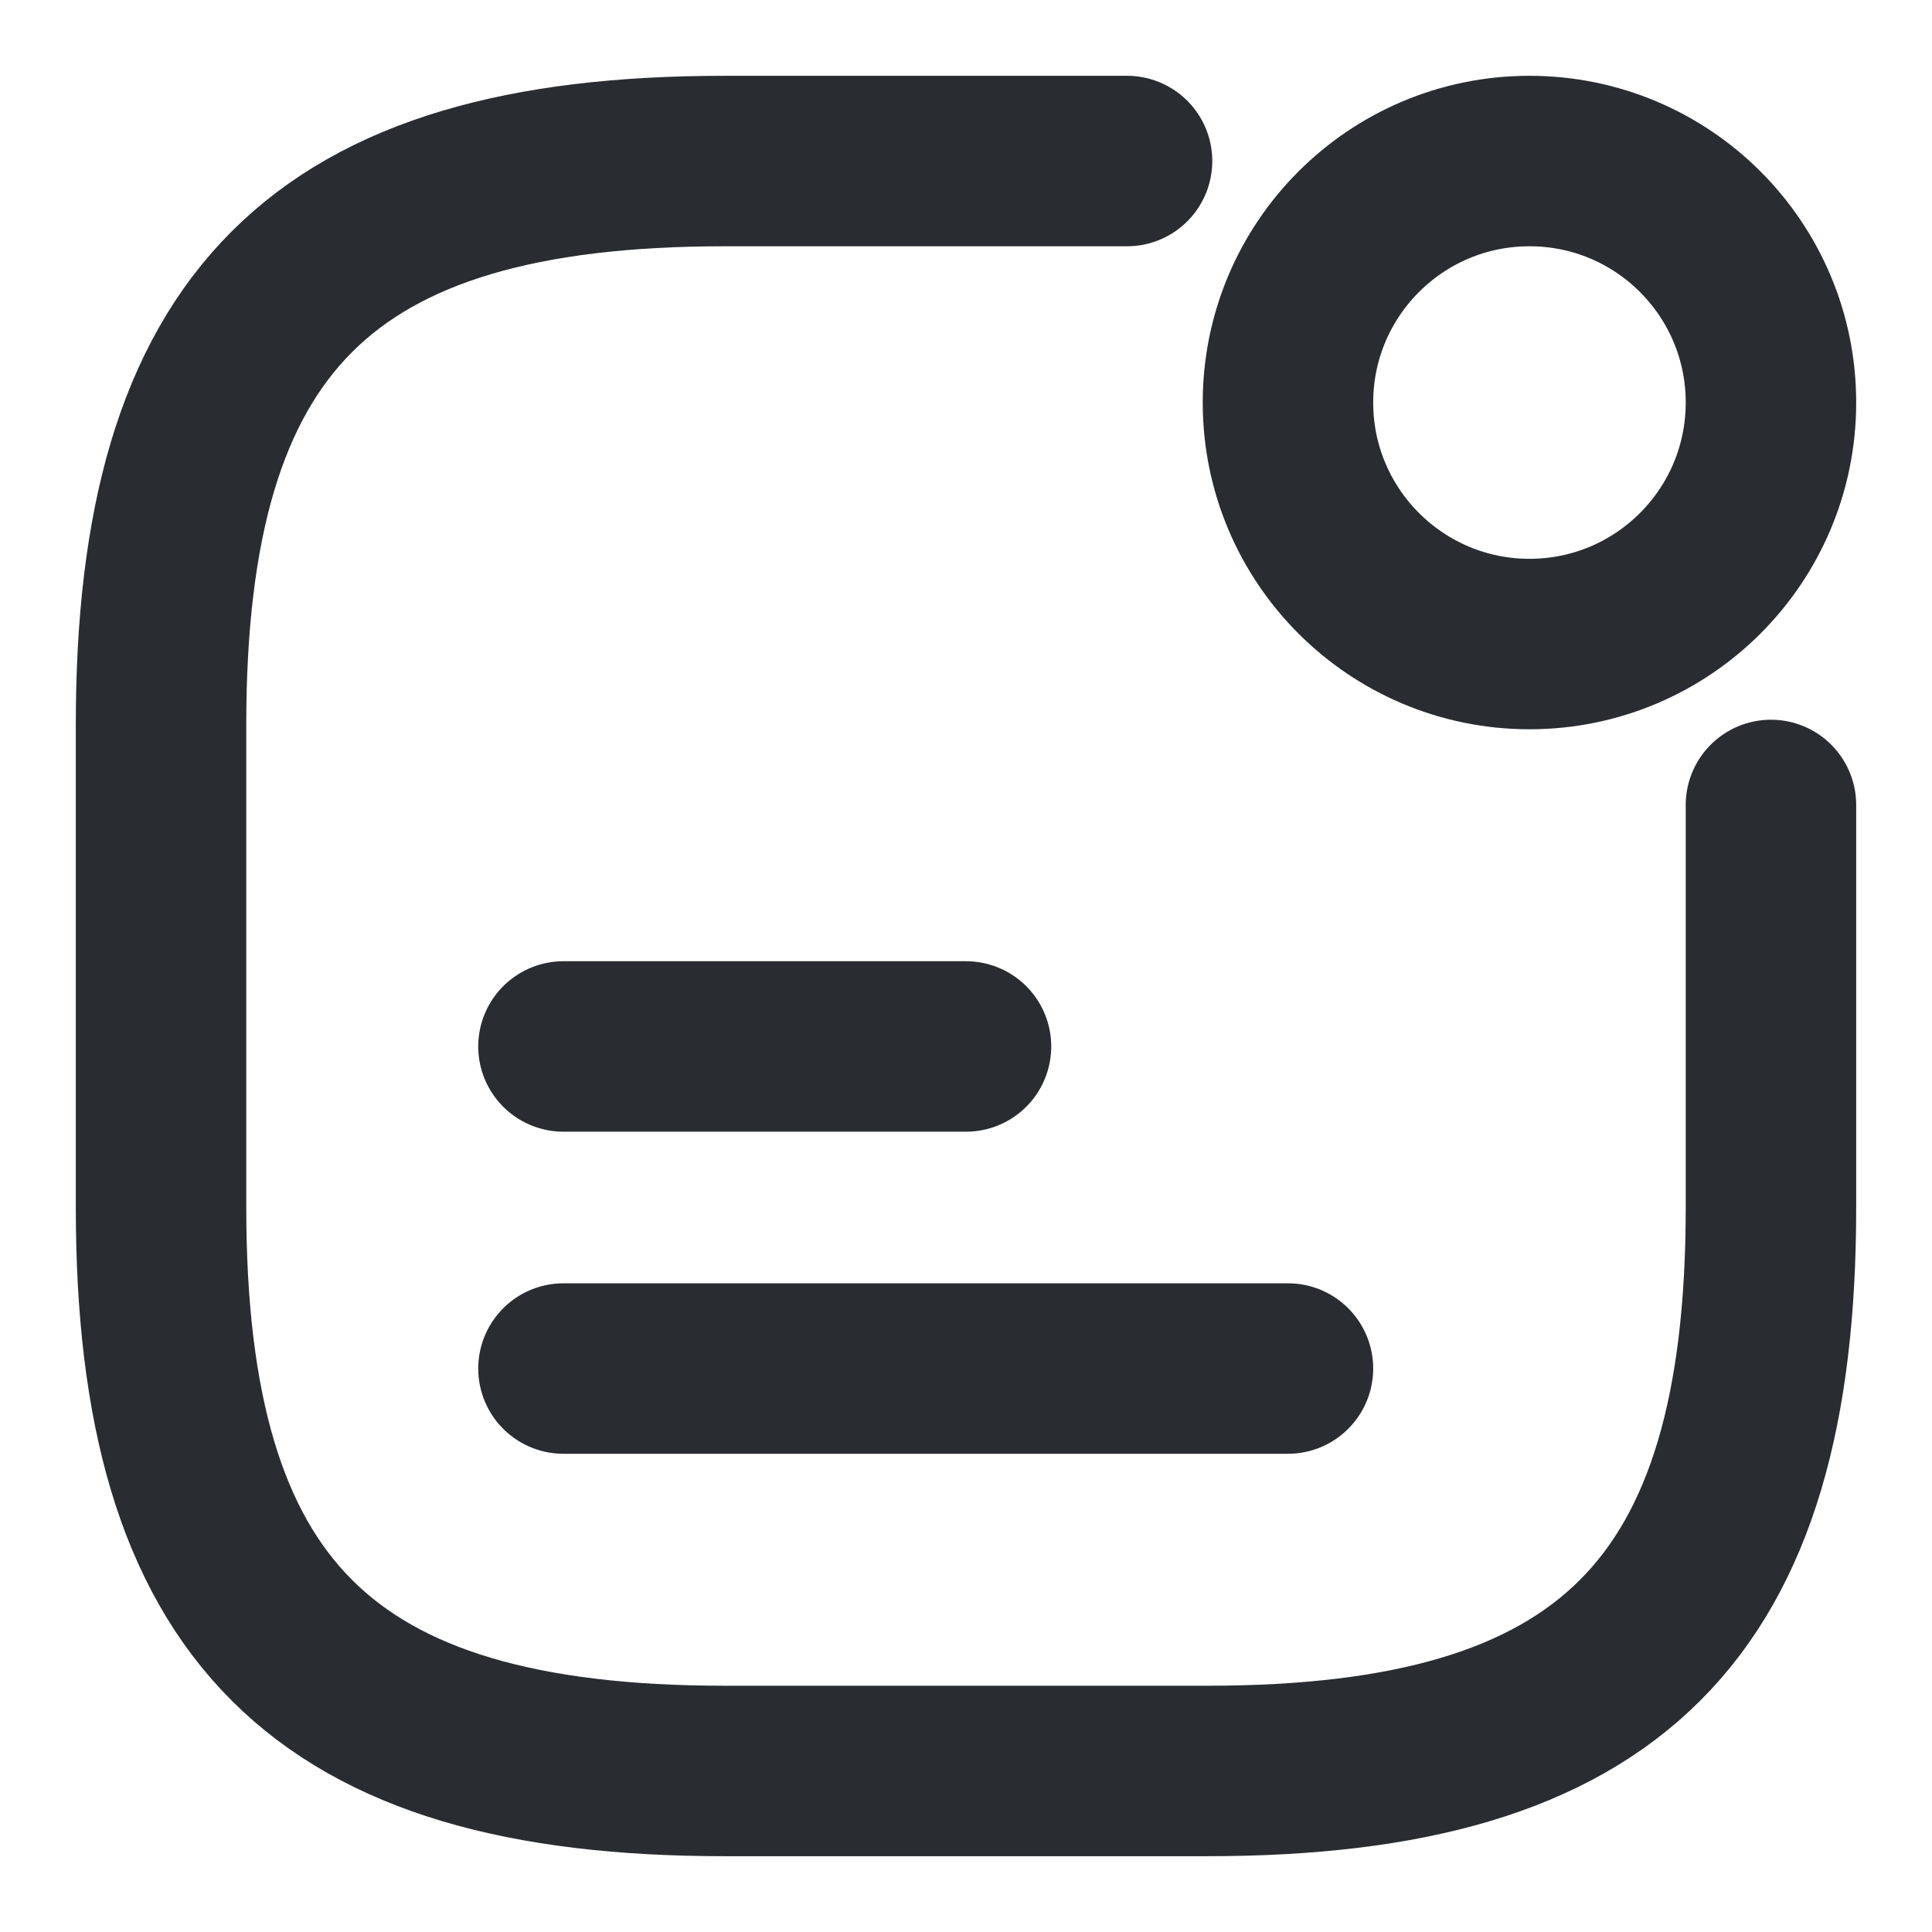
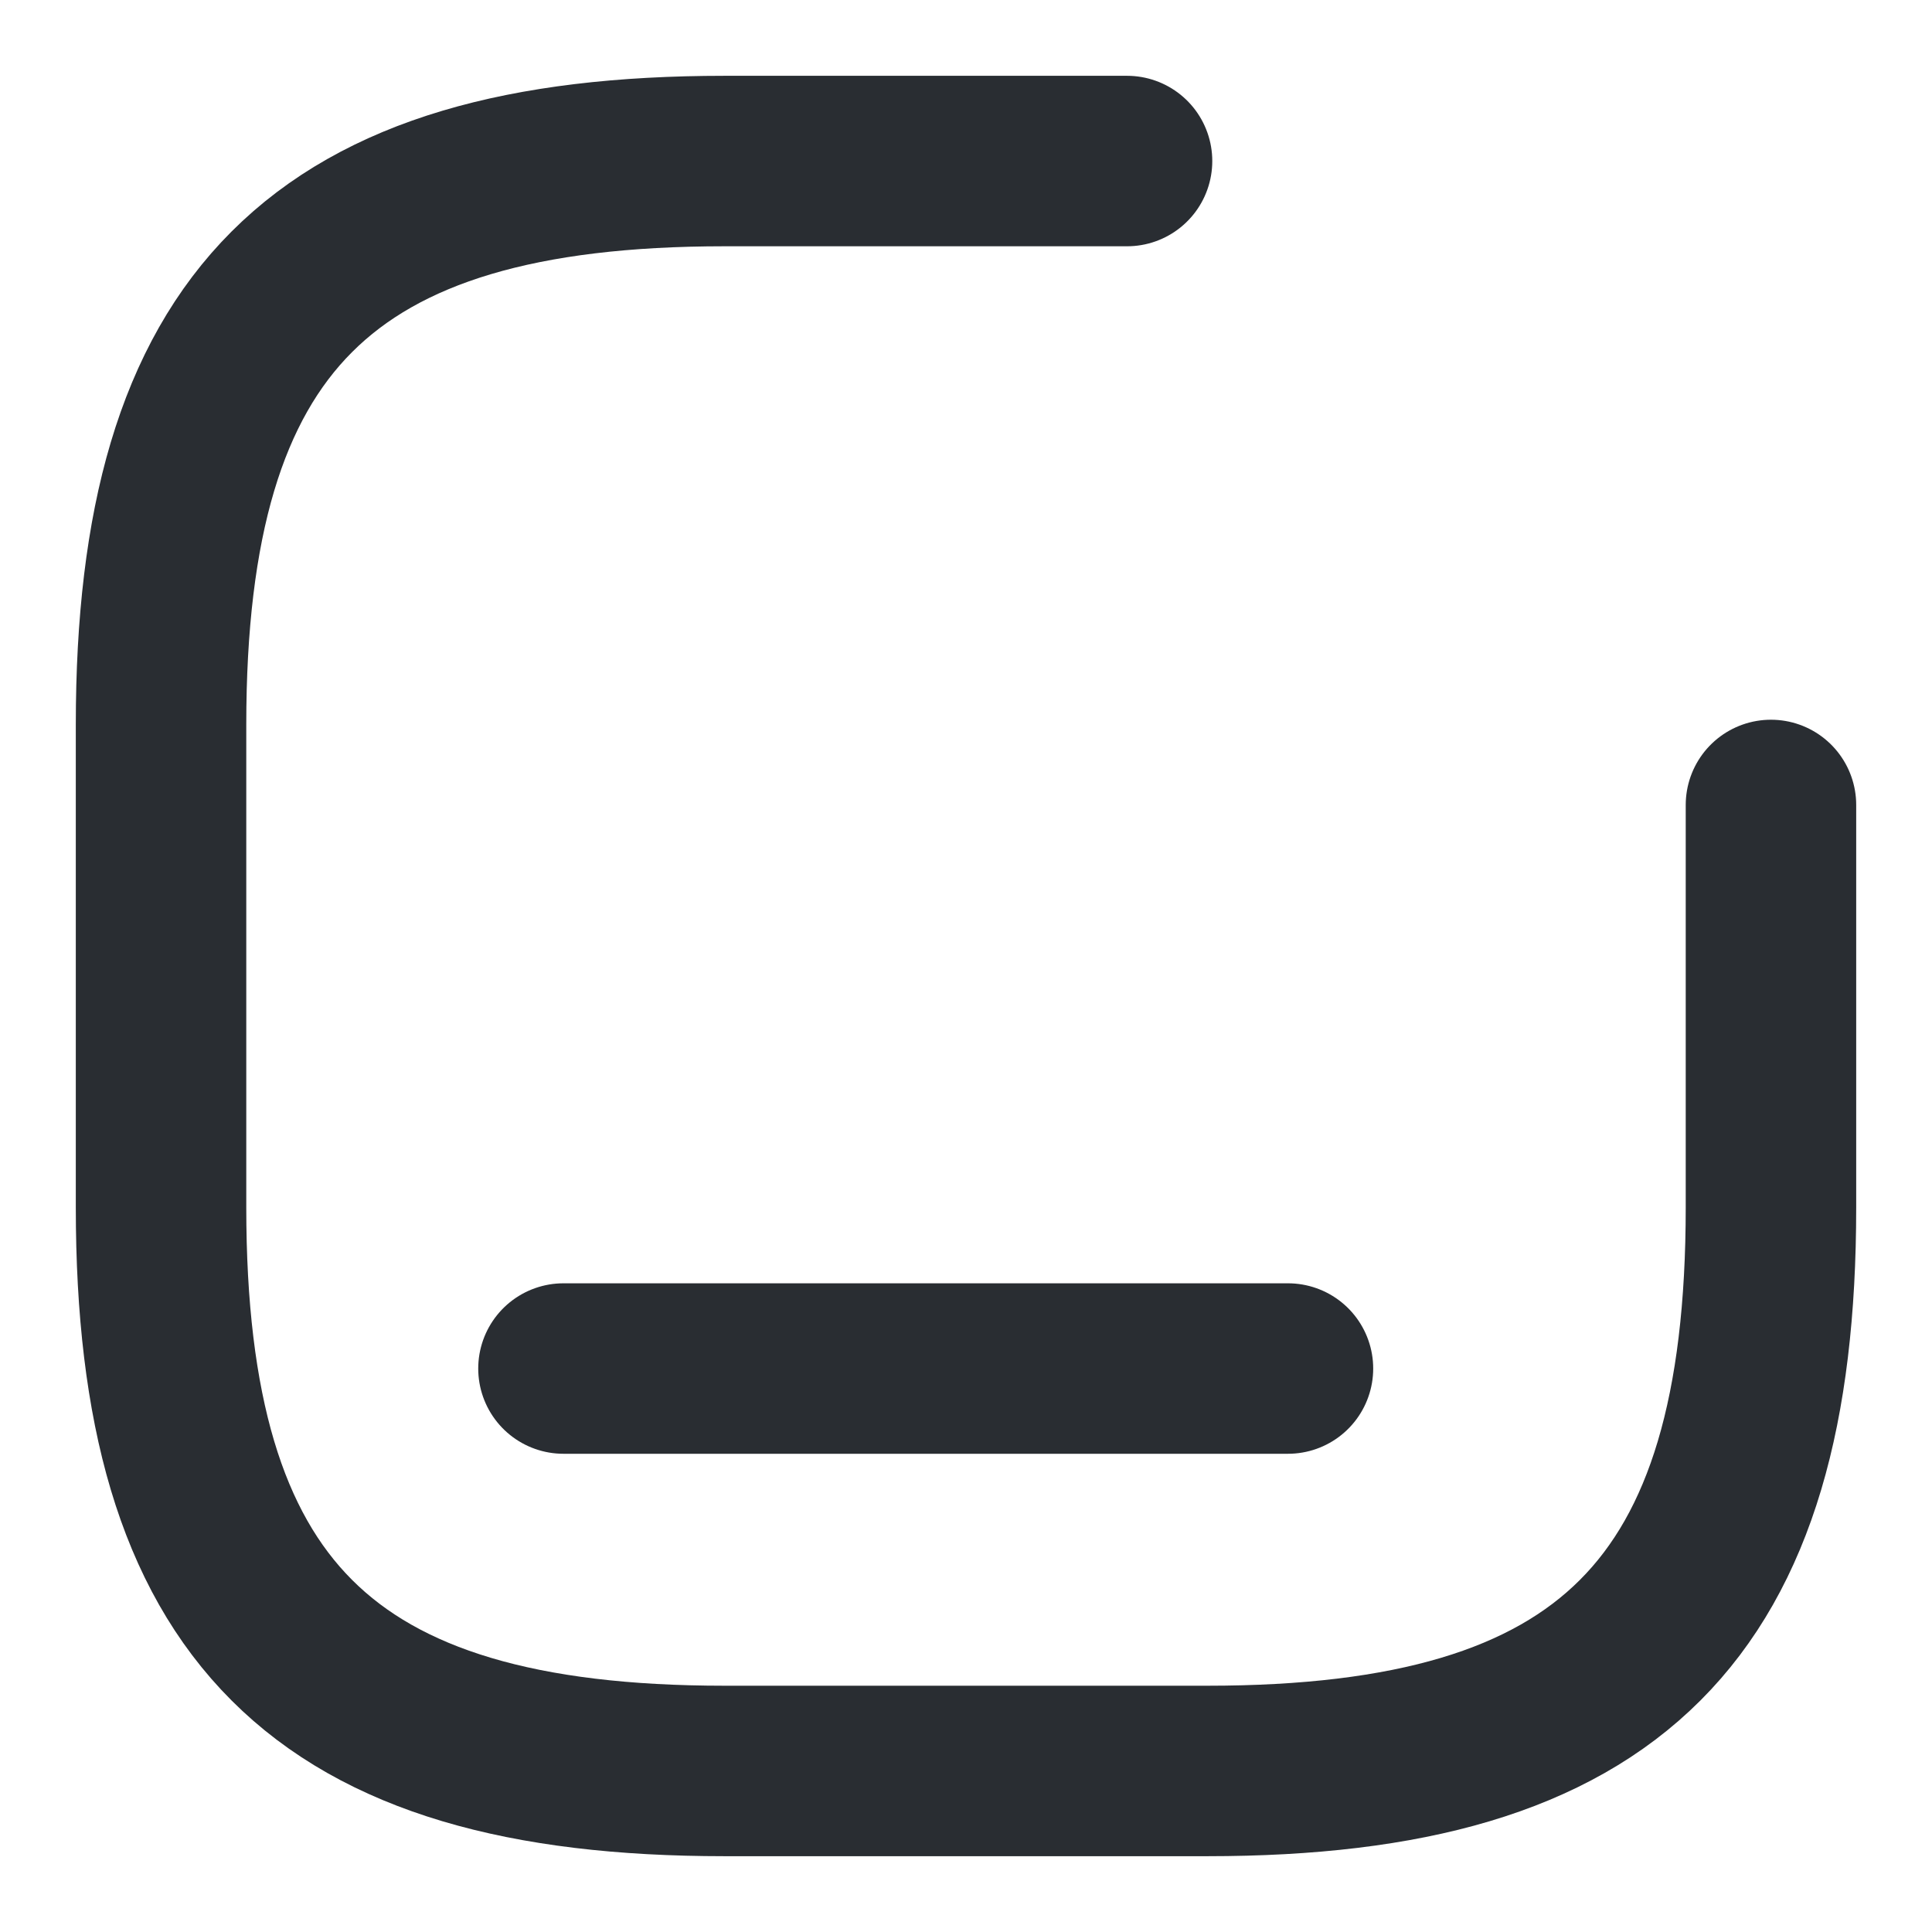
<svg xmlns="http://www.w3.org/2000/svg" width="17" height="17" viewBox="0 0 17 17" fill="none">
-   <path d="M13.458 5.667C14.632 5.667 15.583 4.715 15.583 3.542C15.583 2.368 14.632 1.417 13.458 1.417C12.285 1.417 11.333 2.368 11.333 3.542C11.333 4.715 12.285 5.667 13.458 5.667Z" stroke="#292D32" stroke-width="1.5" stroke-linecap="round" stroke-linejoin="round" />
-   <path d="M4.958 9.208H8.5" stroke="#292D32" stroke-width="1.5" stroke-linecap="round" stroke-linejoin="round" />
  <path d="M4.958 12.042H11.333" stroke="#292D32" stroke-width="1.5" stroke-linecap="round" stroke-linejoin="round" />
  <path d="M9.917 1.417H6.375C2.833 1.417 1.417 2.833 1.417 6.375V10.625C1.417 14.167 2.833 15.583 6.375 15.583H10.625C14.167 15.583 15.583 14.167 15.583 10.625V7.083" stroke="#292D32" stroke-width="1.5" stroke-linecap="round" stroke-linejoin="round" />
</svg>